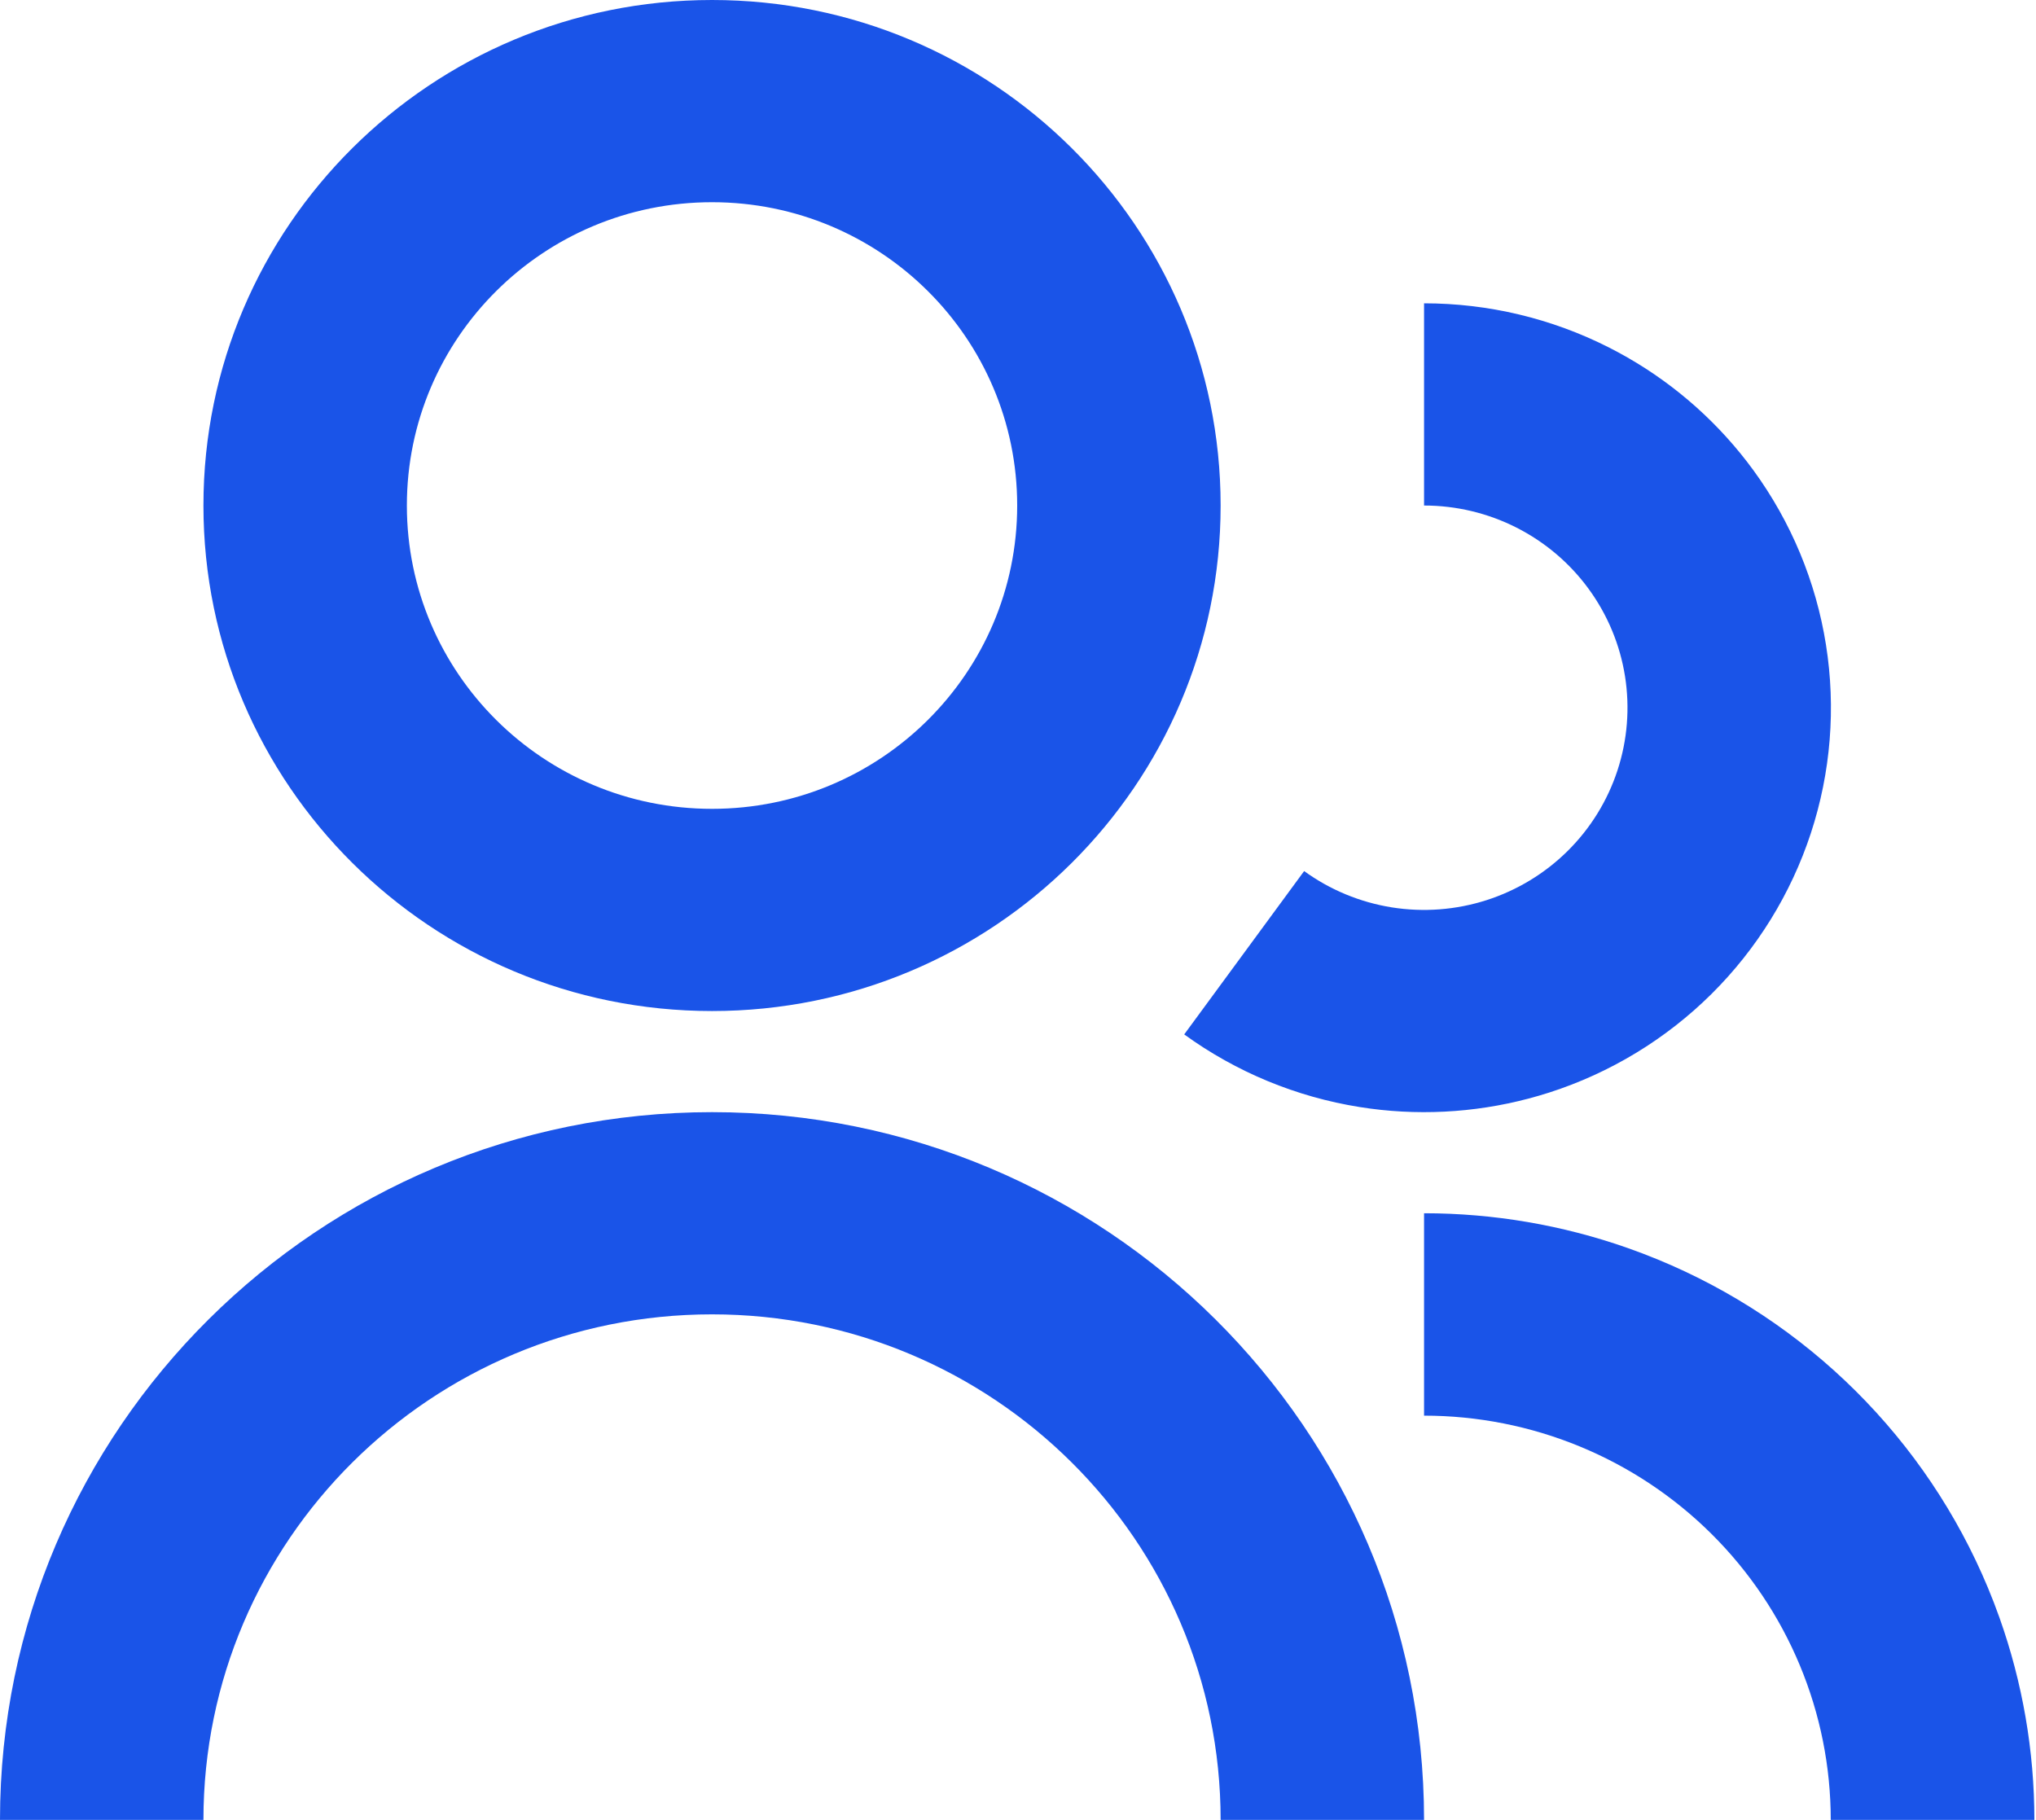
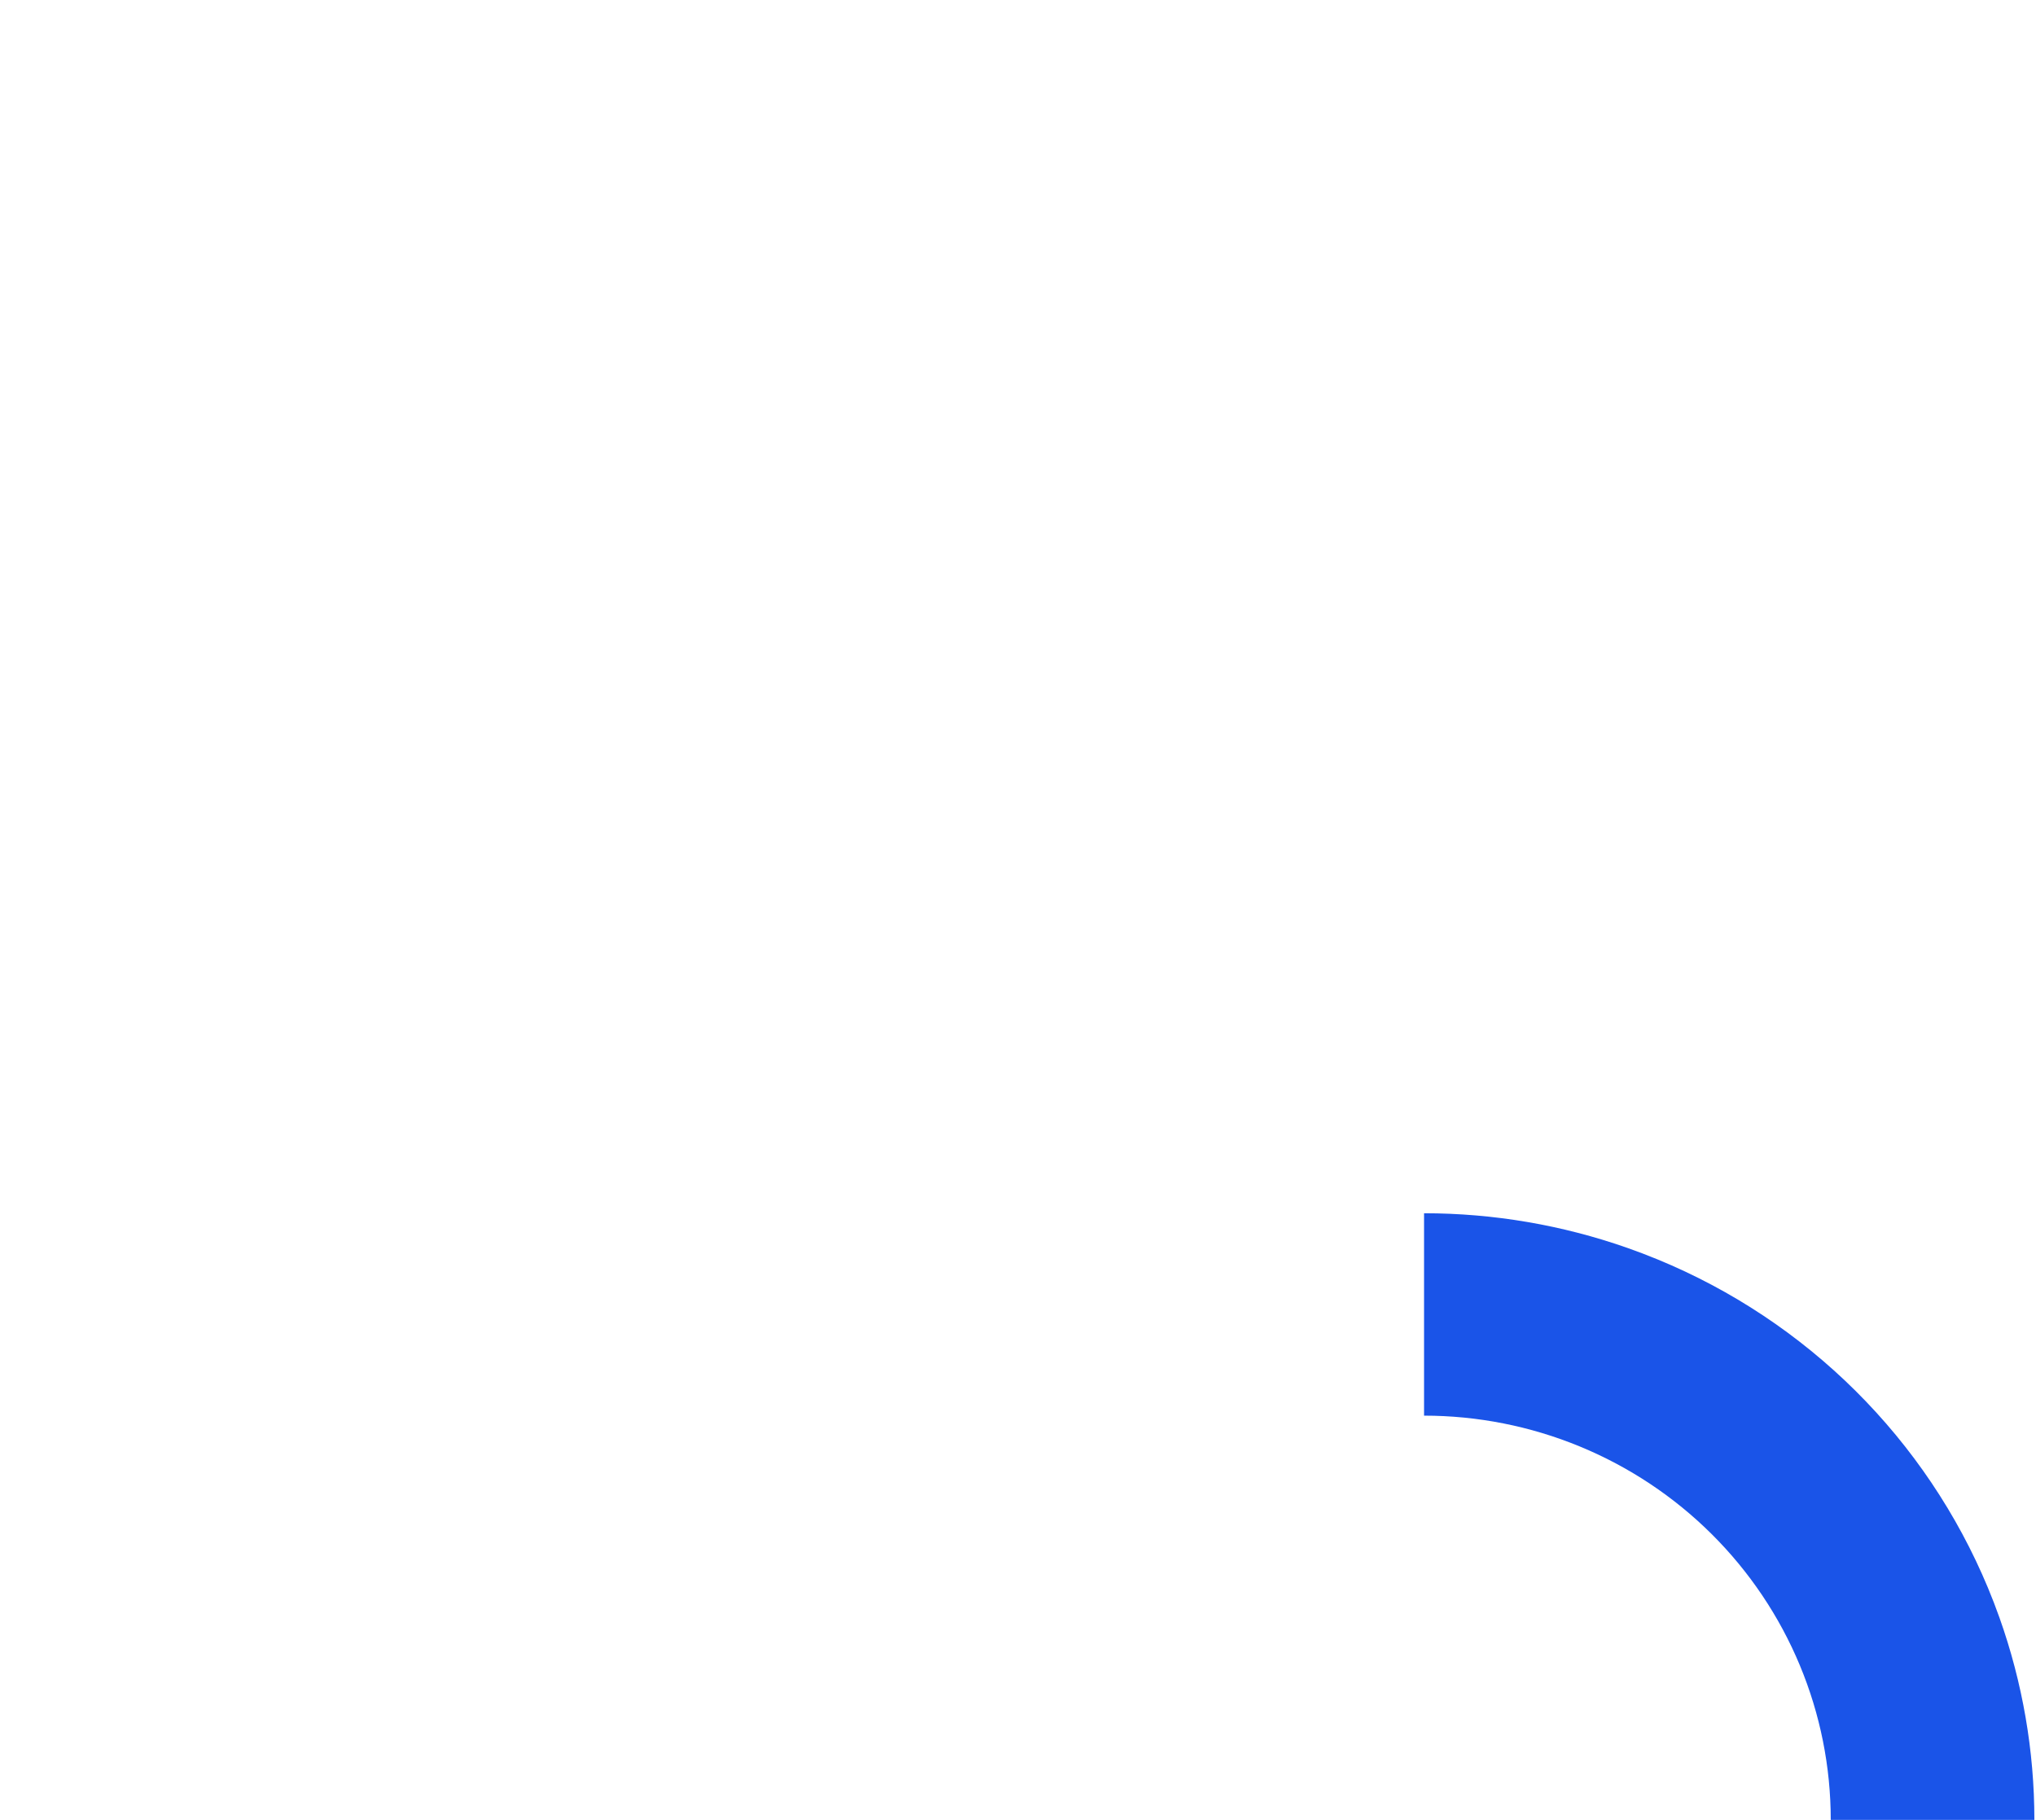
<svg xmlns="http://www.w3.org/2000/svg" width="198" height="177" viewBox="0 0 198 177" fill="none">
-   <path d="M69.245 0C41.928 0 19.784 22.013 19.784 49.167C19.784 76.321 41.928 98.333 69.245 98.333C96.561 98.333 118.705 76.321 118.705 49.167C118.705 22.013 96.561 0 69.245 0ZM39.568 49.167C39.568 32.874 52.855 19.667 69.245 19.667C85.634 19.667 98.921 32.874 98.921 49.167C98.921 65.459 85.634 78.667 69.245 78.667C52.855 78.667 39.568 65.459 39.568 49.167Z" fill="#1A54E8" />
-   <path d="M147.475 51.313C144.692 49.903 141.613 49.167 138.489 49.167V29.501C144.737 29.501 150.896 30.971 156.462 33.792C157.075 34.102 157.679 34.429 158.273 34.77C163.075 37.525 167.247 41.258 170.513 45.73C174.182 50.757 176.603 56.576 177.575 62.711C178.548 68.846 178.045 75.123 176.108 81.027C174.171 86.932 170.855 92.297 166.432 96.683C162.008 101.068 156.602 104.351 150.657 106.261C145.367 107.96 139.783 108.53 134.271 107.943C133.588 107.87 132.907 107.779 132.228 107.671C126.063 106.689 120.219 104.271 115.175 100.614L115.164 100.606L126.827 84.72C129.35 86.55 132.274 87.76 135.358 88.252C138.443 88.743 141.601 88.501 144.573 87.546C147.545 86.591 150.248 84.95 152.46 82.758C154.672 80.565 156.33 77.882 157.298 74.93C158.266 71.978 158.518 68.84 158.032 65.772C157.545 62.705 156.335 59.795 154.5 57.282C152.666 54.769 150.258 52.724 147.475 51.313Z" fill="#1A54E8" />
  <path d="M178.039 177C178.039 171.837 177.016 166.725 175.028 161.955C173.041 157.185 170.127 152.851 166.455 149.2C162.782 145.55 158.422 142.654 153.624 140.678C148.826 138.702 143.683 137.685 138.489 137.685V118C145.236 118 151.926 119.144 158.273 121.374C159.258 121.72 160.235 122.093 161.202 122.491C168.403 125.456 174.946 129.802 180.458 135.281C185.969 140.759 190.341 147.263 193.324 154.422C193.724 155.383 194.099 156.354 194.447 157.333C196.691 163.643 197.842 170.293 197.842 177H178.039Z" fill="#1A54E8" />
-   <path d="M138.489 177H118.705C118.705 149.846 96.561 127.833 69.245 127.833C41.928 127.833 19.784 149.846 19.784 177H0C0 138.984 31.002 108.167 69.245 108.167C107.487 108.167 138.489 138.984 138.489 177Z" fill="#1A54E8" />
</svg>